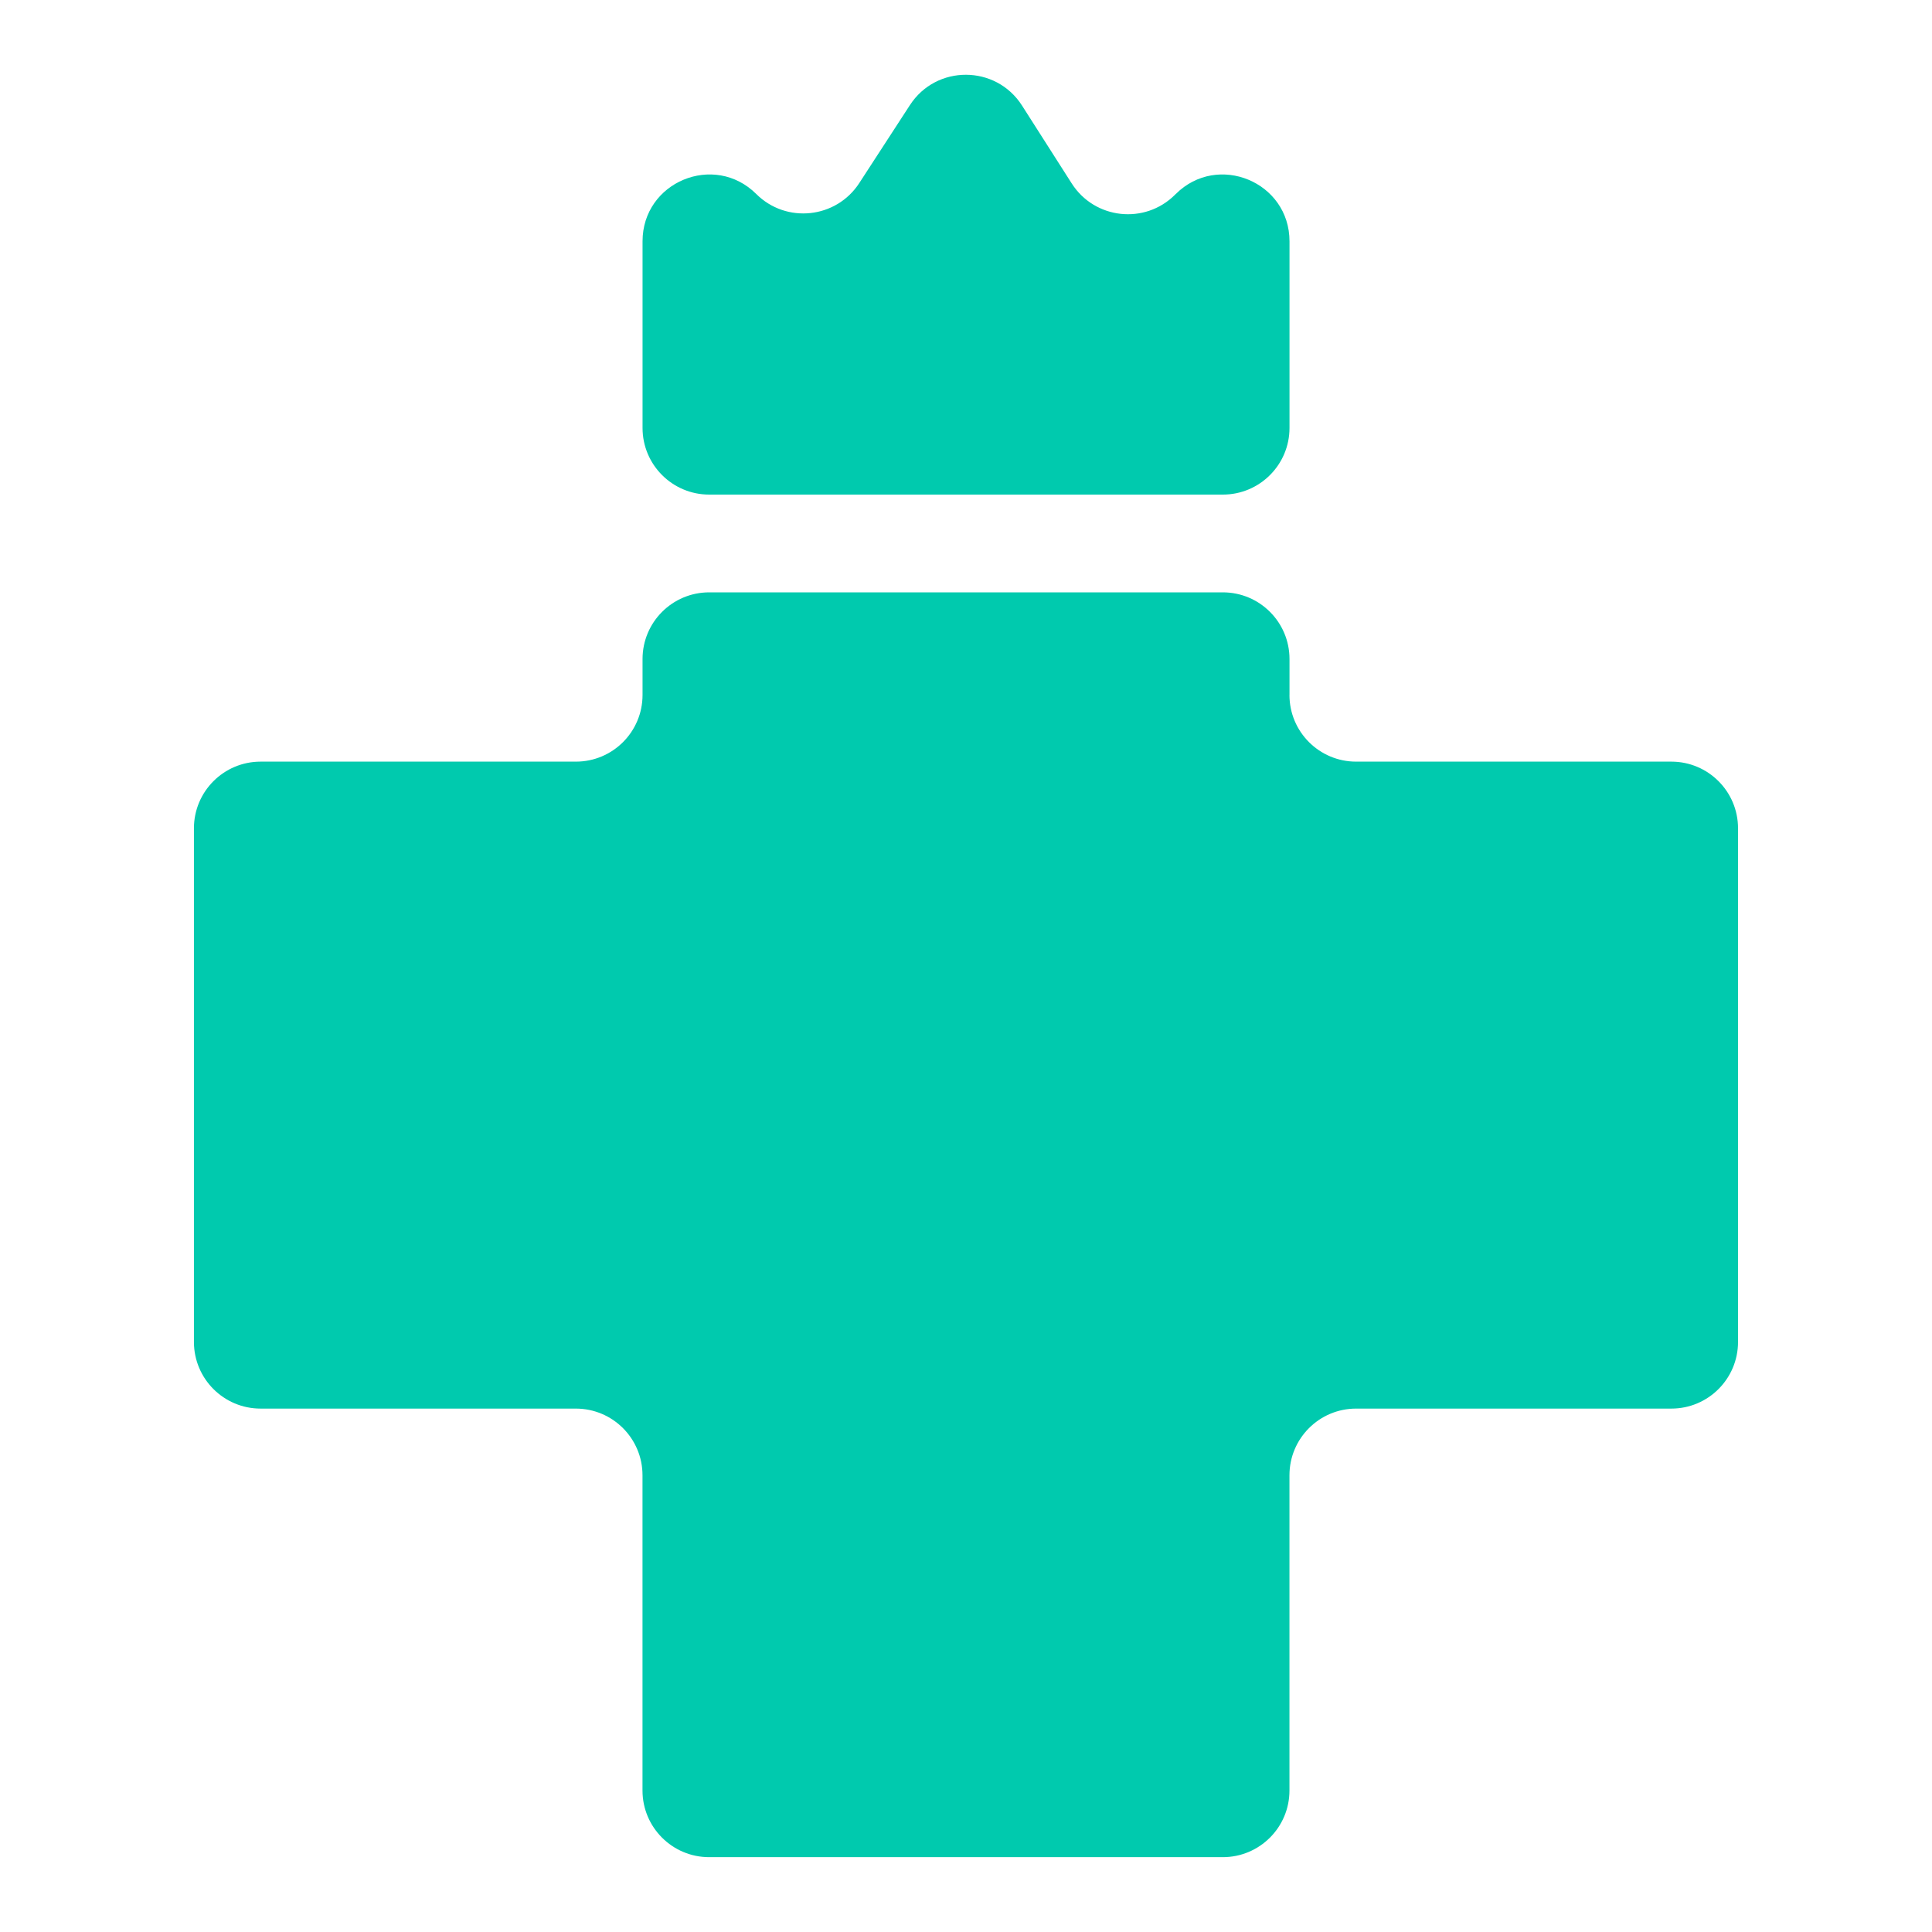
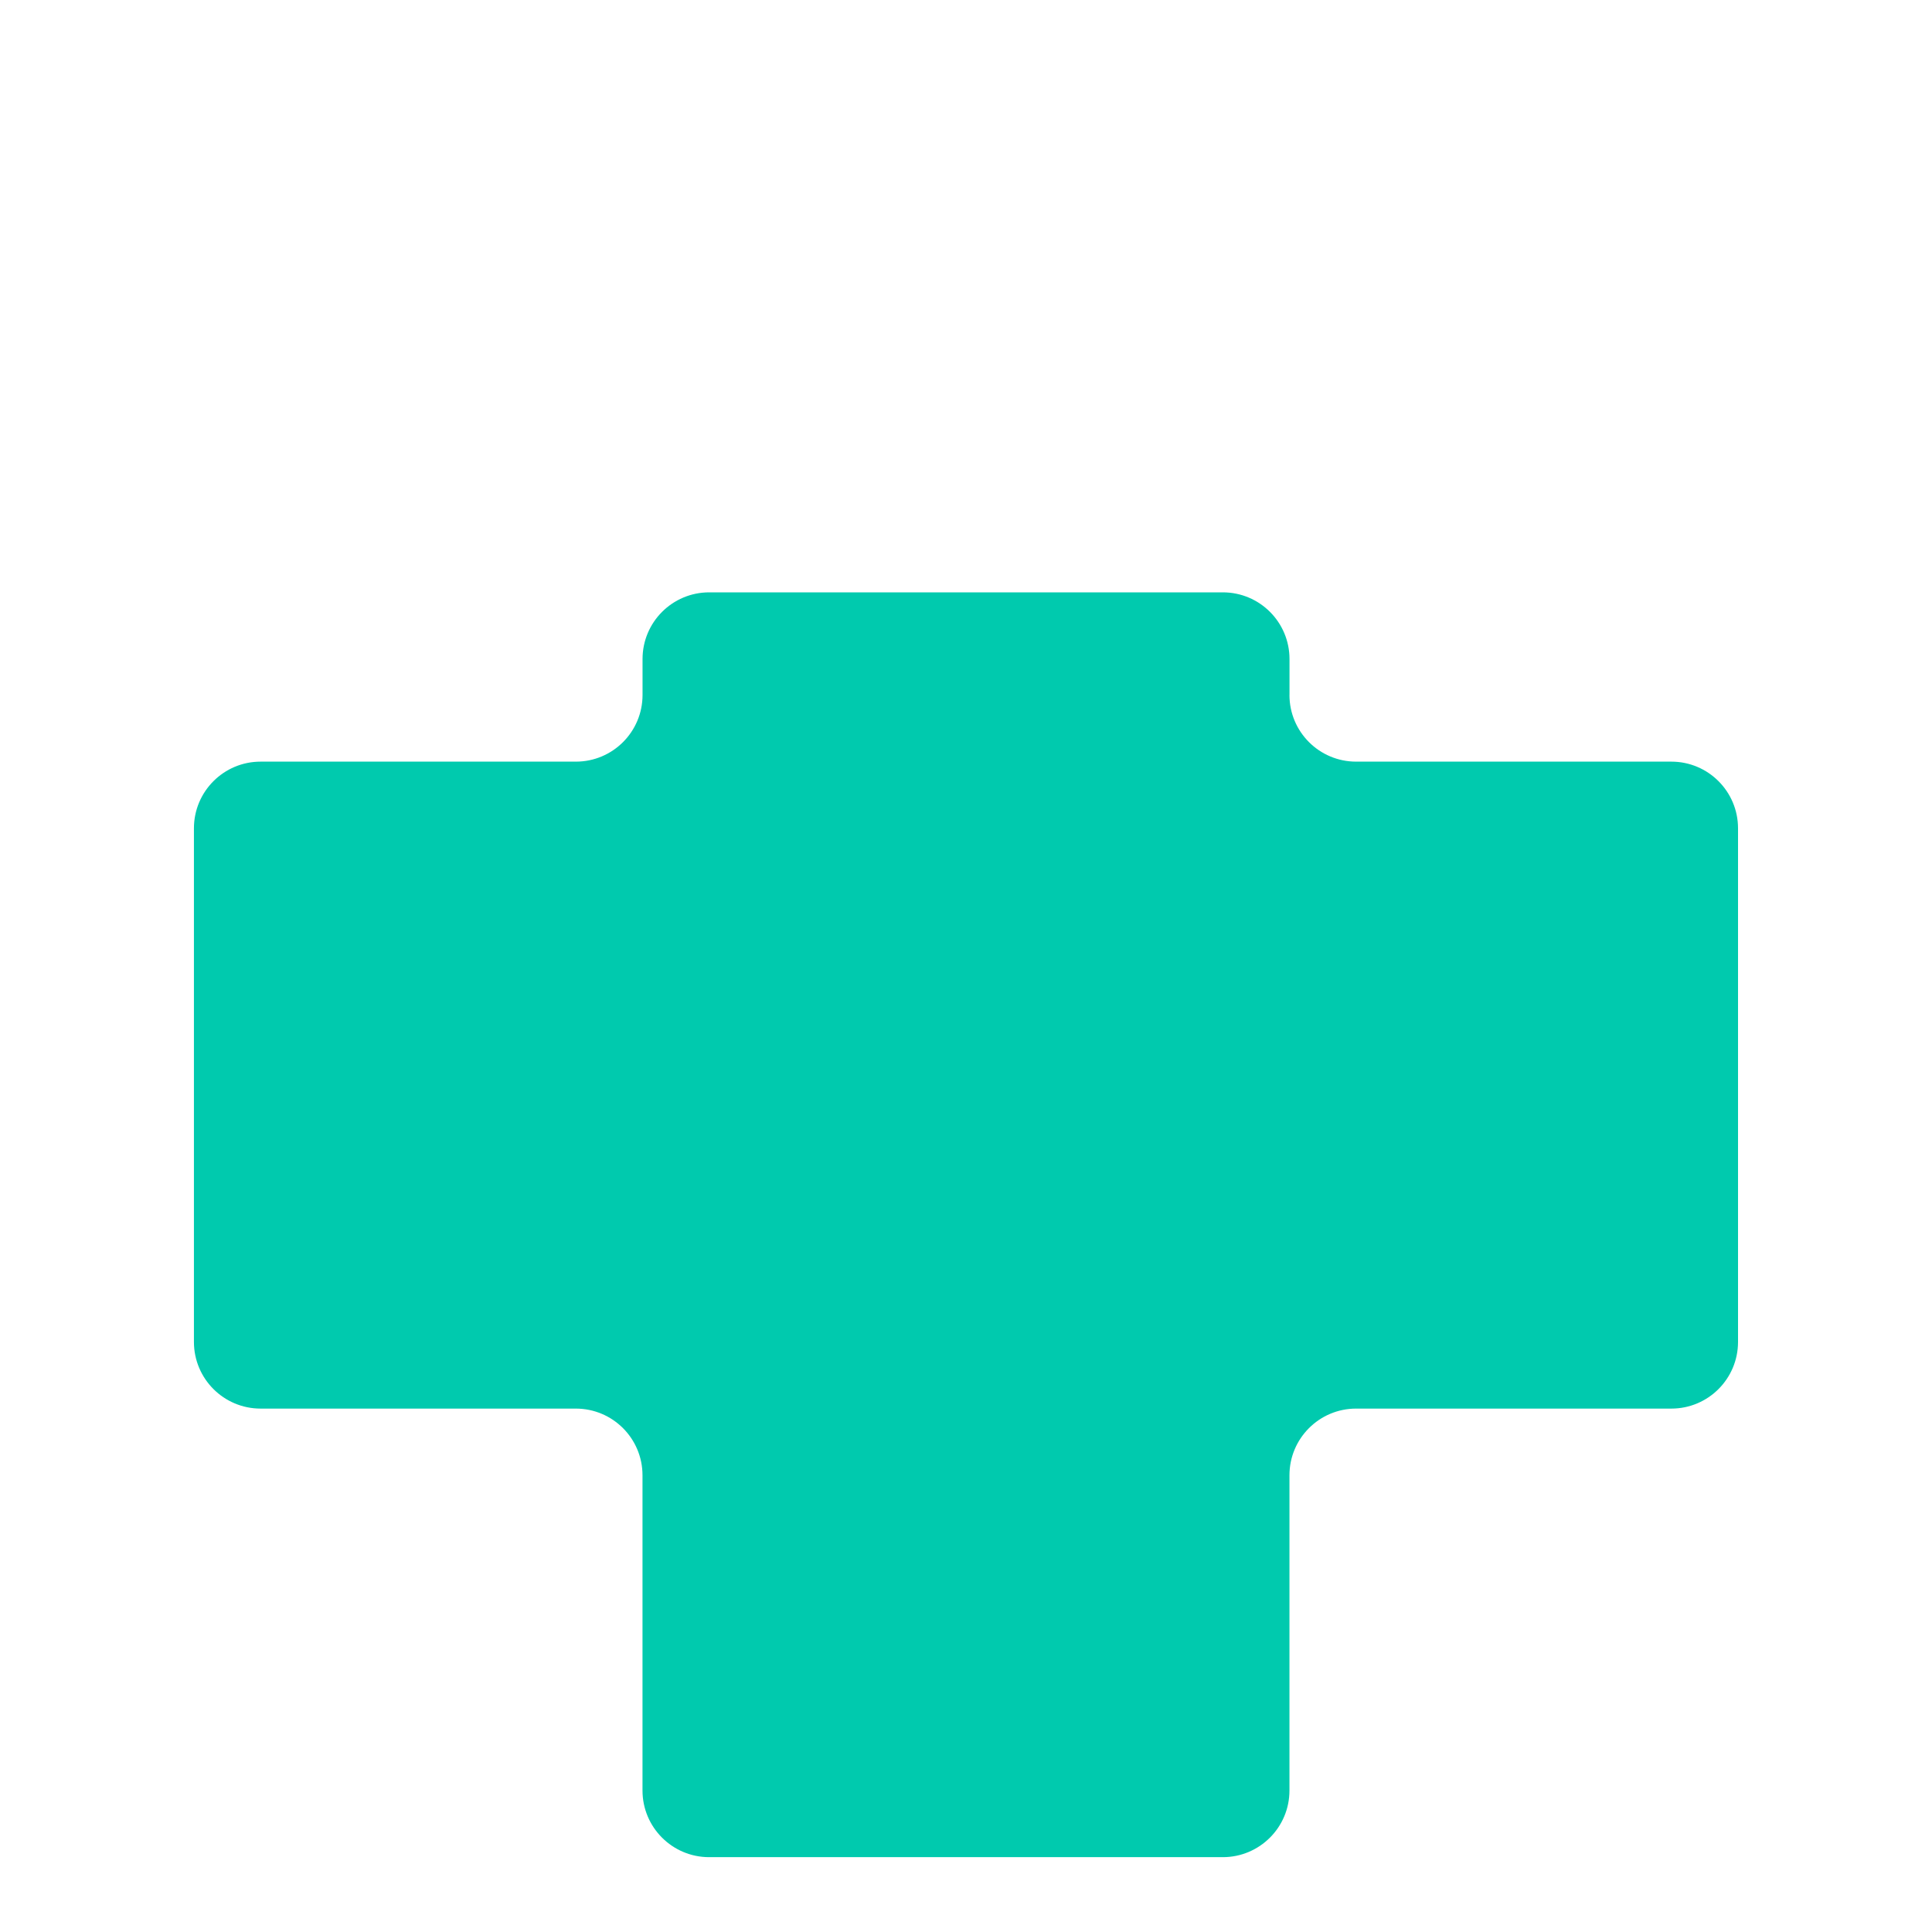
<svg xmlns="http://www.w3.org/2000/svg" id="Capa_1" data-name="Capa 1" viewBox="0 0 450 450">
  <defs>
    <style>      .cls-1 {        fill: #00caae;      }    </style>
  </defs>
-   <path class="cls-1" d="M273.86,45.18l-.19.19c-7.03,7-18.72,5.71-24.05-2.65l-11.57-18.13c-6.08-9.52-19.97-9.58-26.12-.1l-11.79,18.15c-5.37,8.27-17,9.51-23.99,2.55h0c-9.8-9.75-26.49-2.81-26.49,11.01v43.47c0,8.58,6.95,15.53,15.53,15.53h119.63c8.58,0,15.53-6.95,15.53-15.53v-43.47c0-13.82-16.7-20.76-26.49-11.01Z" />
  <path class="cls-1" d="M300.35,161.87v-8.37c0-8.58-6.95-15.53-15.53-15.53h-119.63c-8.58,0-15.53,6.95-15.53,15.53v8.37c0,8.58-6.95,15.53-15.53,15.53H60.7c-8.58,0-15.53,6.95-15.53,15.53v119.63c0,8.58,6.95,15.53,15.53,15.53h73.42c8.58,0,15.53,6.95,15.53,15.53v73.42c0,8.58,6.95,15.53,15.53,15.53h119.63c8.58,0,15.53-6.95,15.53-15.53v-73.42c0-8.58,6.95-15.53,15.53-15.53h73.42c8.58,0,15.53-6.95,15.53-15.53v-119.63c0-8.58-6.95-15.53-15.53-15.53h-73.42c-8.58,0-15.53-6.95-15.53-15.53Z" />
</svg>